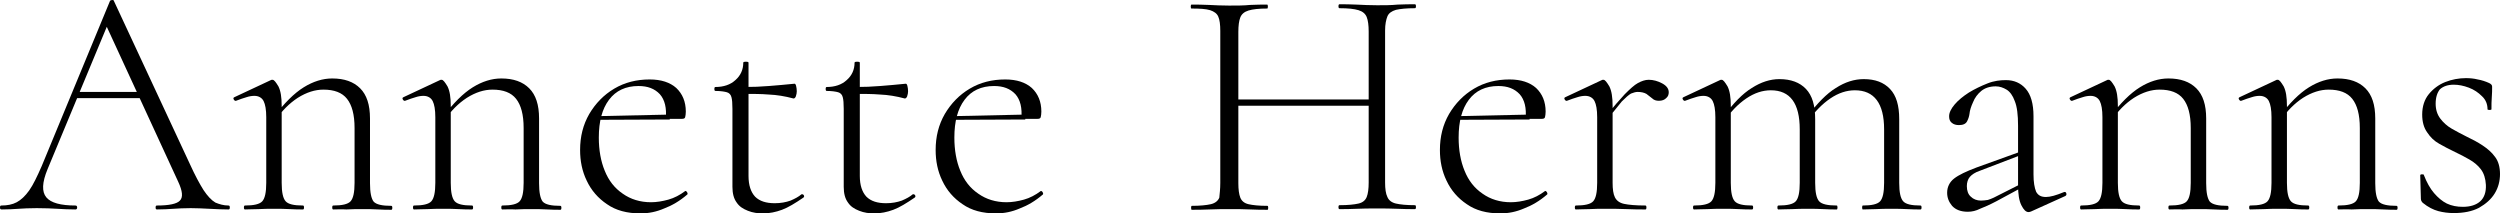
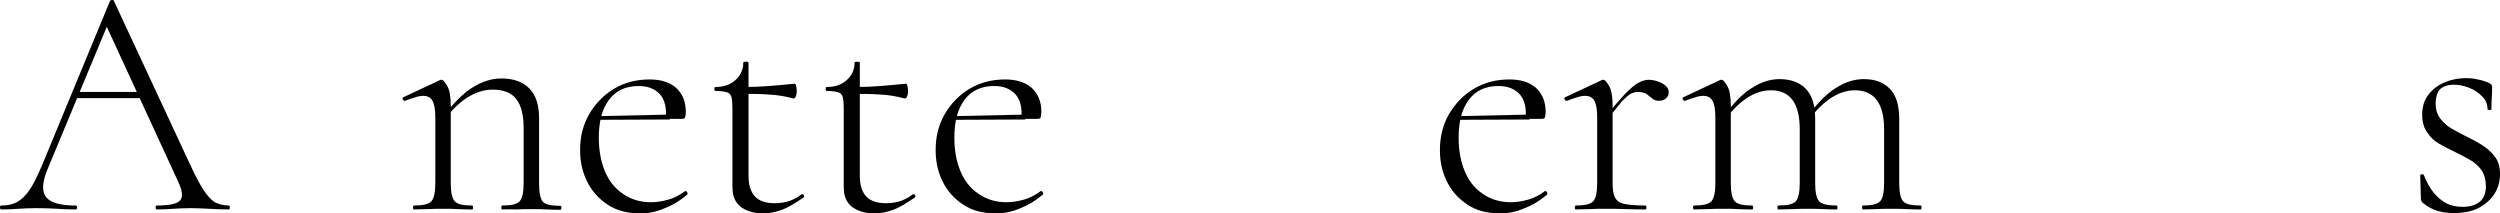
<svg xmlns="http://www.w3.org/2000/svg" version="1.1" id="Ebene_1" x="0px" y="0px" viewBox="0 0 761.5 65" style="enable-background:new 0 0 761.5 65;" xml:space="preserve">
  <g>
    <path d="M69.6,62.6c0.3,0,0.4,0.2,0.4,0.6s-0.1,0.6-0.4,0.6c-1.9,0-3.8-0.1-5.8-0.2c-2-0.1-3.9-0.2-5.7-0.2c-2.1,0-3.8,0.1-5.3,0.2   s-3.2,0.2-5,0.2c-0.3,0-0.4-0.2-0.4-0.6s0.1-0.6,0.4-0.6c3.7,0,6.1-0.5,7-1.5c1-1,0.8-2.9-0.5-5.7L31.9,6.8l1.9-1.7L14.5,51.5   c-1.7,4.1-1.8,6.9-0.4,8.6s4.4,2.5,8.9,2.5c0.3,0,0.5,0.2,0.5,0.6s-0.2,0.6-0.5,0.6c-2,0-3.8-0.1-5.5-0.2s-3.8-0.2-6.3-0.2   c-2.3,0-4.2,0.1-5.6,0.2s-3.1,0.2-5.1,0.2c-0.4,0-0.5-0.2-0.5-0.6s0.1-0.6,0.4-0.6c1.8,0,3.4-0.3,4.7-1s2.6-1.9,3.8-3.6   s2.4-4.2,3.8-7.4L33.5,0.3C33.6,0.1,33.9,0,34.2,0s0.5,0.1,0.5,0.3l23.2,49.8c1.5,3.3,2.9,5.9,4.1,7.8c1.2,1.8,2.4,3.1,3.6,3.8   C66.8,62.2,68.1,62.6,69.6,62.6z M21.4,29.9l1.5-1.9h20.6l0.7,1.9H21.4z" />
-     <path d="M74.6,63.8c-0.2,0-0.3-0.2-0.3-0.6s0.1-0.6,0.3-0.6c2.7,0,4.5-0.4,5.3-1.3s1.2-2.7,1.2-5.6v-20c0-2.3-0.3-3.9-0.8-4.9   s-1.5-1.6-2.8-1.6c-0.7,0-1.5,0.1-2.4,0.4c-0.9,0.3-2,0.6-3.2,1.1c-0.3,0.1-0.5-0.1-0.7-0.4c-0.2-0.3-0.1-0.6,0.2-0.7l11.1-5.2   c0.1-0.1,0.3-0.1,0.5-0.1c0.5,0,1,0.7,1.8,2c0.7,1.4,1,3.3,1,6v23.4c0,2.9,0.4,4.7,1.2,5.6c0.8,0.9,2.5,1.3,5.3,1.3   c0.2,0,0.3,0.2,0.3,0.6s-0.1,0.6-0.3,0.6c-1.1,0-2.5,0-4-0.1c-1.5-0.1-3.1-0.1-4.8-0.1s-3.3,0-4.8,0.1   C77.1,63.7,75.7,63.8,74.6,63.8z M101.5,63.8c-0.2,0-0.3-0.2-0.3-0.6s0.1-0.6,0.3-0.6c2.7,0,4.5-0.4,5.3-1.3s1.2-2.7,1.2-5.6V39   c0-4.1-0.8-7-2.3-8.9c-1.5-1.9-3.9-2.8-7.2-2.8c-2.5,0-5.1,0.8-7.8,2.5c-2.6,1.7-4.9,4-6.8,6.9l-0.4-1.2c3.1-4.1,6.1-7.1,9-8.9   c2.9-1.8,5.8-2.7,8.7-2.7c3.7,0,6.5,1,8.5,3s3,5,3,9.2v19.7c0,2.9,0.4,4.7,1.1,5.6c0.8,0.9,2.6,1.3,5.4,1.3c0.2,0,0.3,0.2,0.3,0.6   s-0.1,0.6-0.3,0.6c-1.1,0-2.5,0-4-0.1s-3.1-0.1-4.8-0.1c-1.7,0-3.3,0-4.9,0.1C104,63.7,102.6,63.8,101.5,63.8z" />
    <path d="M126.1,63.8c-0.2,0-0.3-0.2-0.3-0.6s0.1-0.6,0.3-0.6c2.7,0,4.5-0.4,5.3-1.3c0.8-0.9,1.2-2.7,1.2-5.6v-20   c0-2.3-0.3-3.9-0.8-4.9s-1.5-1.6-2.8-1.6c-0.7,0-1.5,0.1-2.4,0.4c-0.9,0.3-2,0.6-3.2,1.1c-0.3,0.1-0.5-0.1-0.7-0.4   c-0.2-0.3-0.1-0.6,0.2-0.7l11.1-5.2c0.1-0.1,0.3-0.1,0.5-0.1c0.5,0,1,0.7,1.8,2c0.7,1.4,1,3.3,1,6v23.4c0,2.9,0.4,4.7,1.2,5.6   s2.5,1.3,5.3,1.3c0.2,0,0.3,0.2,0.3,0.6s-0.1,0.6-0.3,0.6c-1.1,0-2.5,0-4-0.1s-3.1-0.1-4.8-0.1s-3.3,0-4.8,0.1   C128.6,63.7,127.2,63.8,126.1,63.8z M153,63.8c-0.2,0-0.3-0.2-0.3-0.6s0.1-0.6,0.3-0.6c2.7,0,4.5-0.4,5.3-1.3s1.2-2.7,1.2-5.6V39   c0-4.1-0.8-7-2.3-8.9c-1.5-1.9-3.9-2.8-7.2-2.8c-2.5,0-5.1,0.8-7.8,2.5c-2.6,1.7-4.9,4-6.8,6.9l-0.4-1.2c3.1-4.1,6.1-7.1,9-8.9   c2.9-1.8,5.8-2.7,8.7-2.7c3.7,0,6.5,1,8.5,3s3,5,3,9.2v19.7c0,2.9,0.4,4.7,1.1,5.6c0.8,0.9,2.6,1.3,5.4,1.3c0.2,0,0.3,0.2,0.3,0.6   s-0.1,0.6-0.3,0.6c-1.1,0-2.5,0-4-0.1s-3.1-0.1-4.8-0.1s-3.3,0-4.9,0.1C155.5,63.7,154.1,63.8,153,63.8z" />
    <path d="M195.1,65c-4.1,0-7.5-0.9-10.2-2.8c-2.7-1.8-4.8-4.2-6.2-7.2c-1.4-2.9-2-6-2-9.3c0-4.1,0.9-7.7,2.8-11   c1.9-3.2,4.4-5.8,7.6-7.7c3.2-1.9,6.8-2.8,10.8-2.8c3.5,0,6.2,0.9,8.1,2.6c1.9,1.8,2.9,4.2,2.9,7.2c0,0.7-0.1,1.3-0.2,1.7   c-0.1,0.4-0.5,0.5-1,0.5h-4.9c0.3-3.3-0.3-5.8-1.8-7.5c-1.6-1.7-3.7-2.5-6.5-2.5c-3.9,0-6.9,1.4-9,4.2s-3.1,6.6-3.1,11.5   c0,3.8,0.6,7.2,1.8,10.1c1.2,3,3,5.3,5.5,7c2.4,1.7,5.3,2.6,8.6,2.6c1.7,0,3.5-0.3,5.3-0.8s3.5-1.4,5.1-2.6c0.1-0.1,0.3,0,0.5,0.2   c0.2,0.3,0.3,0.5,0.2,0.8c-2.3,2-4.7,3.4-7.1,4.3C200,64.5,197.6,65,195.1,65z M181.1,36.5l-0.1-1.1l23-0.5v1.5L181.1,36.5z" />
    <path d="M232.4,65c-1.6,0-3.1-0.2-4.6-0.8s-2.6-1.3-3.4-2.5c-0.9-1.2-1.3-2.8-1.3-4.8V33.2c0-1.7-0.1-2.9-0.3-3.6   c-0.2-0.8-0.7-1.3-1.4-1.5s-1.9-0.4-3.5-0.4c-0.2,0-0.3-0.2-0.3-0.6s0.1-0.6,0.3-0.6c2.5,0,4.6-0.7,6.1-2.1   c1.6-1.4,2.4-3.2,2.4-5.3c0-0.2,0.2-0.3,0.8-0.3s0.8,0.1,0.8,0.3v34.5c0,2.8,0.7,4.9,2,6.3c1.4,1.4,3.4,2,6,2   c1.8,0,3.4-0.3,4.8-0.8c1.4-0.6,2.5-1.2,3.3-1.9c0.3-0.1,0.5,0,0.7,0.2c0.2,0.3,0.2,0.6-0.1,0.8c-2.5,1.7-4.6,3-6.5,3.7   C236.3,64.6,234.4,65,232.4,65z M241.7,30c-2.6-0.7-5.1-1.1-7.5-1.2c-2.4-0.2-4.9-0.2-7.5-0.2v-2.1c2.6,0,5.1-0.1,7.5-0.3   s5-0.4,7.8-0.7c0.2,0,0.4,0.2,0.5,0.7c0.1,0.4,0.2,1,0.2,1.6c0,0.5-0.1,1-0.3,1.6C242.2,29.8,242,30,241.7,30z" />
    <path d="M266.3,65c-1.6,0-3.1-0.2-4.6-0.8s-2.6-1.3-3.4-2.5c-0.9-1.2-1.3-2.8-1.3-4.8V33.2c0-1.7-0.1-2.9-0.3-3.6   c-0.2-0.8-0.7-1.3-1.4-1.5c-0.7-0.2-1.9-0.4-3.5-0.4c-0.2,0-0.3-0.2-0.3-0.6s0.1-0.6,0.3-0.6c2.5,0,4.6-0.7,6.1-2.1   c1.6-1.4,2.4-3.2,2.4-5.3c0-0.2,0.2-0.3,0.8-0.3s0.8,0.1,0.8,0.3v34.5c0,2.8,0.7,4.9,2,6.3c1.4,1.4,3.4,2,6,2   c1.8,0,3.4-0.3,4.8-0.8c1.4-0.6,2.5-1.2,3.3-1.9c0.3-0.1,0.5,0,0.7,0.2c0.2,0.3,0.2,0.6-0.1,0.8c-2.5,1.7-4.6,3-6.5,3.7   C270.2,64.6,268.3,65,266.3,65z M275.6,30c-2.6-0.7-5.1-1.1-7.5-1.2c-2.4-0.2-4.9-0.2-7.5-0.2v-2.1c2.6,0,5.1-0.1,7.5-0.3   s5-0.4,7.8-0.7c0.2,0,0.4,0.2,0.5,0.7c0.1,0.4,0.2,1,0.2,1.6c0,0.5-0.1,1-0.3,1.6C276.1,29.8,275.9,30,275.6,30z" />
    <path d="M303.4,65c-4.1,0-7.5-0.9-10.2-2.8c-2.7-1.8-4.8-4.2-6.2-7.2c-1.4-2.9-2-6-2-9.3c0-4.1,0.9-7.7,2.8-11   c1.9-3.2,4.4-5.8,7.6-7.7s6.8-2.8,10.8-2.8c3.5,0,6.2,0.9,8.1,2.6c1.9,1.8,2.9,4.2,2.9,7.2c0,0.7-0.1,1.3-0.2,1.7s-0.5,0.5-1,0.5   h-4.9c0.3-3.3-0.3-5.8-1.8-7.5c-1.6-1.7-3.7-2.5-6.5-2.5c-3.9,0-6.9,1.4-9,4.2s-3.1,6.6-3.1,11.5c0,3.8,0.6,7.2,1.8,10.1   c1.2,3,3,5.3,5.5,7c2.4,1.7,5.3,2.6,8.6,2.6c1.7,0,3.5-0.3,5.3-0.8s3.5-1.4,5.1-2.6c0.1-0.1,0.3,0,0.5,0.2c0.2,0.3,0.3,0.5,0.2,0.8   c-2.3,2-4.7,3.4-7.1,4.3C308.3,64.5,305.9,65,303.4,65z M289.4,36.5l-0.1-1.1l23-0.5v1.5L289.4,36.5z" />
-     <path d="M371.7,55.7V9.4c0-1.9-0.2-3.4-0.6-4.3c-0.4-1-1.3-1.6-2.5-2c-1.3-0.4-3.2-0.5-5.7-0.5c-0.1,0-0.2-0.2-0.2-0.6   c0-0.4,0.1-0.6,0.2-0.6c1.6,0,3.4,0,5.3,0.1c2,0.1,4,0.2,6.2,0.2c2.3,0,4.5,0,6.4-0.2c1.9-0.1,3.7-0.1,5.2-0.1   c0.1,0,0.2,0.2,0.2,0.6c0,0.4-0.1,0.6-0.2,0.6c-2.5,0-4.4,0.2-5.7,0.6c-1.3,0.4-2.1,1.1-2.5,2.1s-0.6,2.5-0.6,4.4v46.1   c0,1.9,0.2,3.4,0.6,4.4s1.2,1.7,2.5,2s3.2,0.5,5.8,0.5c0.1,0,0.2,0.2,0.2,0.6s-0.1,0.6-0.2,0.6c-1.6,0-3.3,0-5.2-0.1   c-1.9-0.1-4-0.1-6.3-0.1c-2.1,0-4.2,0-6.2,0.1s-3.8,0.1-5.4,0.1c-0.1,0-0.2-0.2-0.2-0.6s0.1-0.6,0.2-0.6c2.5,0,4.5-0.2,5.8-0.5   s2.2-1,2.6-2C371.5,59.1,371.7,57.6,371.7,55.7z M374.1,32.2v-1.9h45v1.9H374.1z M416.9,9.6c0-1.9-0.2-3.4-0.6-4.4   s-1.2-1.7-2.5-2.1c-1.3-0.4-3.2-0.6-5.8-0.6c-0.2,0-0.3-0.2-0.3-0.6c0-0.4,0.1-0.6,0.3-0.6c1.5,0,3.3,0,5.2,0.1   c2,0.1,4.1,0.2,6.3,0.2c2.1,0,4.2,0,6.2-0.2c2-0.1,3.8-0.1,5.3-0.1c0.2,0,0.3,0.2,0.3,0.6c0,0.4-0.1,0.6-0.3,0.6   c-2.5,0-4.5,0.2-5.8,0.5c-1.3,0.4-2.2,1-2.6,2s-0.7,2.4-0.7,4.3v46.3c0,1.9,0.2,3.4,0.7,4.4c0.4,1,1.3,1.7,2.6,2   c1.3,0.3,3.2,0.5,5.8,0.5c0.2,0,0.3,0.2,0.3,0.6s-0.1,0.6-0.3,0.6c-1.5,0-3.3,0-5.3-0.1s-4.1-0.1-6.2-0.1c-2.3,0-4.4,0-6.3,0.1   c-2,0.1-3.7,0.1-5.2,0.1c-0.2,0-0.3-0.2-0.3-0.6s0.1-0.6,0.3-0.6c2.6,0,4.5-0.2,5.8-0.5s2.1-1,2.5-2s0.6-2.5,0.6-4.4V9.6z" />
    <path d="M457,65c-4.1,0-7.5-0.9-10.2-2.8c-2.7-1.8-4.8-4.2-6.2-7.2c-1.4-2.9-2-6-2-9.3c0-4.1,0.9-7.7,2.8-11   c1.9-3.2,4.4-5.8,7.6-7.7c3.2-1.9,6.8-2.8,10.8-2.8c3.5,0,6.2,0.9,8.1,2.6c1.9,1.8,2.9,4.2,2.9,7.2c0,0.7-0.1,1.3-0.2,1.7   c-0.1,0.4-0.5,0.5-1,0.5h-4.9c0.3-3.3-0.3-5.8-1.8-7.5c-1.6-1.7-3.7-2.5-6.5-2.5c-3.9,0-6.9,1.4-9,4.2s-3.1,6.6-3.1,11.5   c0,3.8,0.6,7.2,1.8,10.1c1.2,3,3,5.3,5.5,7c2.4,1.7,5.3,2.6,8.6,2.6c1.7,0,3.5-0.3,5.3-0.8s3.5-1.4,5.1-2.6c0.1-0.1,0.3,0,0.5,0.2   c0.2,0.3,0.3,0.5,0.2,0.8c-2.3,2-4.7,3.4-7.1,4.3C461.9,64.5,459.5,65,457,65z M443,36.5l-0.1-1.1l23-0.5v1.5L443,36.5z" />
    <path d="M480,63.8c-0.2,0-0.3-0.2-0.3-0.6s0.1-0.6,0.3-0.6c2.7,0,4.5-0.4,5.3-1.3s1.2-2.7,1.2-5.6v-20c0-2.3-0.3-3.9-0.8-4.9   s-1.5-1.6-2.8-1.6c-0.7,0-1.5,0.1-2.4,0.4c-0.9,0.3-2,0.6-3.2,1.1c-0.3,0.1-0.5-0.1-0.7-0.4c-0.2-0.3-0.1-0.6,0.2-0.7l11.1-5.2   c0.1-0.1,0.3-0.1,0.5-0.1c0.5,0,1,0.7,1.8,2c0.7,1.4,1,3.3,1,6v23.4c0,1.9,0.2,3.4,0.7,4.4s1.4,1.7,2.8,2c1.4,0.3,3.6,0.5,6.5,0.5   c0.2,0,0.3,0.2,0.3,0.6s-0.1,0.6-0.3,0.6c-1.6,0-3.5,0-5.6-0.1s-4.4-0.1-6.7-0.1c-1.7,0-3.3,0-4.8,0.1   C482.5,63.7,481.1,63.8,480,63.8z M489.3,36.7l-0.4-1c2.5-3.1,4.5-5.4,6-7c1.6-1.6,2.9-2.8,4-3.4c1.1-0.6,2.2-1,3.3-1   c1.4,0,2.8,0.4,4.1,1.1c1.3,0.7,2,1.6,2,2.7c0,0.7-0.2,1.3-0.8,1.8c-0.5,0.5-1.2,0.8-2.2,0.8c-0.8,0-1.5-0.2-2-0.7   c-0.6-0.5-1.2-0.9-1.8-1.4c-0.7-0.4-1.6-0.6-2.7-0.6c-0.6,0-1.2,0.2-2,0.5c-0.7,0.4-1.6,1.2-2.8,2.4   C493,32.2,491.4,34.1,489.3,36.7z" />
-     <path d="M516,63.8c-0.2,0-0.3-0.2-0.3-0.6s0.1-0.6,0.3-0.6c2.7,0,4.5-0.4,5.3-1.3s1.2-2.7,1.2-5.6v-20c0-2.3-0.3-3.9-0.8-4.9   s-1.5-1.6-2.8-1.6c-0.7,0-1.5,0.1-2.4,0.4c-0.9,0.3-2,0.6-3.2,1.1c-0.3,0.1-0.5-0.1-0.7-0.4c-0.2-0.3-0.1-0.6,0.2-0.7l11.1-5.2   c0.1-0.1,0.3-0.1,0.5-0.1c0.5,0,1,0.7,1.8,2c0.7,1.4,1,3.3,1,6v23.4c0,2.9,0.4,4.7,1.2,5.6s2.5,1.3,5.3,1.3c0.2,0,0.3,0.2,0.3,0.6   s-0.1,0.6-0.3,0.6c-1.1,0-2.5,0-4-0.1s-3.1-0.1-4.8-0.1s-3.3,0-4.8,0.1C518.5,63.7,517.1,63.8,516,63.8z M541.7,63.8   c-0.2,0-0.3-0.2-0.3-0.6s0.1-0.6,0.3-0.6c2.7,0,4.5-0.4,5.3-1.3s1.2-2.7,1.2-5.6V39.4c0-7.9-2.9-11.9-8.8-11.9   c-2.5,0-5,0.8-7.5,2.5s-4.7,4-6.6,6.8l-0.4-1.2c3-4.1,5.9-7.1,8.7-8.8c2.8-1.8,5.6-2.7,8.4-2.7c3.5,0,6.2,1,8.1,3   c1.9,2,2.8,5,2.8,9.2v19.4c0,2.9,0.4,4.7,1.2,5.6s2.6,1.3,5.4,1.3c0.1,0,0.2,0.2,0.2,0.6s-0.1,0.6-0.2,0.6c-1.2,0-2.5,0-4-0.1   s-3.1-0.1-4.8-0.1s-3.3,0-4.9,0.1C544.2,63.7,542.8,63.8,541.7,63.8z M567.4,63.8c-0.1,0-0.2-0.2-0.2-0.6s0.1-0.6,0.2-0.6   c2.7,0,4.5-0.4,5.3-1.3s1.2-2.7,1.2-5.6V39.4c0-7.9-3-11.9-8.9-11.9c-2.5,0-5,0.8-7.5,2.5s-4.7,4-6.7,6.8l-0.4-1.2   c3.1-4.1,6-7.1,8.8-8.8c2.8-1.8,5.6-2.7,8.5-2.7c3.5,0,6.1,1,8,3s2.8,5,2.8,9.2v19.4c0,2.9,0.4,4.7,1.2,5.6s2.5,1.3,5.3,1.3   c0.2,0,0.3,0.2,0.3,0.6s-0.1,0.6-0.3,0.6c-1.1,0-2.5,0-4-0.1s-3.2-0.1-4.9-0.1s-3.3,0-4.8,0.1C570,63.7,568.6,63.8,567.4,63.8z" />
-     <path d="M599.4,64.5c-2.1,0-3.7-0.6-4.8-1.8c-1-1.2-1.5-2.5-1.5-4c0-1.7,0.7-3.2,2.1-4.3c1.4-1.1,3.7-2.2,6.9-3.4l13.6-4.9l0.2,1   L603.1,52c-1.5,0.5-2.5,1.2-3.1,1.9c-0.6,0.7-0.9,1.7-0.9,2.8c0,1.4,0.4,2.5,1.2,3.2c0.8,0.8,1.9,1.2,3.1,1.2   c0.7,0,1.4-0.1,2.1-0.2c0.6-0.2,1.2-0.4,1.8-0.7l9.3-4.7l0.2,1.1l-8.7,4.7c-2.1,1.1-3.7,1.8-5,2.3   C601.9,64.2,600.7,64.5,599.4,64.5z M618.7,64.4c-0.3,0.1-0.5,0.2-0.8,0.2c-0.8,0-1.5-0.7-2.2-2.1s-1-3.4-1-6.1V38.3   c0-3.3-0.3-5.8-1-7.5c-0.6-1.7-1.5-2.9-2.5-3.5s-2.1-1-3.3-1c-1.8,0-3.3,0.5-4.4,1.4c-1.1,0.9-2,2.1-2.5,3.4   c-0.6,1.3-1,2.5-1.1,3.6c-0.1,0.7-0.3,1.4-0.7,2.2c-0.4,0.8-1.2,1.2-2.5,1.2c-0.9,0-1.6-0.2-2.2-0.7c-0.6-0.5-0.8-1.1-0.8-2   c0-1.1,0.6-2.3,1.7-3.6c1.1-1.3,2.6-2.5,4.3-3.6c1.8-1.1,3.7-2,5.7-2.8s3.9-1,5.6-1c2.5,0,4.5,0.9,6,2.6c1.6,1.8,2.4,4.6,2.4,8.4   v17.7c0,2.4,0.3,4.1,0.8,5.3c0.6,1.1,1.5,1.6,3,1.6c1.3,0,3.1-0.5,5.5-1.5c0.3-0.1,0.6,0,0.7,0.4c0.1,0.4,0,0.6-0.3,0.8L618.7,64.4   z" />
-     <path d="M633.9,63.8c-0.2,0-0.3-0.2-0.3-0.6s0.1-0.6,0.3-0.6c2.7,0,4.5-0.4,5.3-1.3s1.2-2.7,1.2-5.6v-20c0-2.3-0.3-3.9-0.8-4.9   s-1.5-1.6-2.8-1.6c-0.7,0-1.5,0.1-2.4,0.4c-0.9,0.3-2,0.6-3.2,1.1c-0.3,0.1-0.5-0.1-0.7-0.4c-0.2-0.3-0.1-0.6,0.2-0.7l11.1-5.2   c0.1-0.1,0.3-0.1,0.5-0.1c0.5,0,1,0.7,1.8,2c0.7,1.4,1,3.3,1,6v23.4c0,2.9,0.4,4.7,1.2,5.6s2.5,1.3,5.3,1.3c0.2,0,0.3,0.2,0.3,0.6   s-0.1,0.6-0.3,0.6c-1.1,0-2.5,0-4-0.1s-3.1-0.1-4.8-0.1s-3.3,0-4.8,0.1C636.4,63.7,635,63.8,633.9,63.8z M660.8,63.8   c-0.2,0-0.3-0.2-0.3-0.6s0.1-0.6,0.3-0.6c2.7,0,4.5-0.4,5.3-1.3s1.2-2.7,1.2-5.6V39c0-4.1-0.8-7-2.3-8.9c-1.5-1.9-3.9-2.8-7.2-2.8   c-2.5,0-5.1,0.8-7.8,2.5c-2.6,1.7-4.9,4-6.8,6.9l-0.4-1.2c3.1-4.1,6.1-7.1,9-8.9c2.9-1.8,5.8-2.7,8.7-2.7c3.7,0,6.5,1,8.5,3   s3,5,3,9.2v19.7c0,2.9,0.4,4.7,1.1,5.6c0.8,0.9,2.6,1.3,5.4,1.3c0.2,0,0.3,0.2,0.3,0.6s-0.1,0.6-0.3,0.6c-1.1,0-2.5,0-4-0.1   s-3.1-0.1-4.8-0.1s-3.3,0-4.9,0.1C663.3,63.7,661.9,63.8,660.8,63.8z" />
-     <path d="M685.4,63.8c-0.2,0-0.3-0.2-0.3-0.6s0.1-0.6,0.3-0.6c2.7,0,4.5-0.4,5.3-1.3s1.2-2.7,1.2-5.6v-20c0-2.3-0.3-3.9-0.8-4.9   s-1.5-1.6-2.8-1.6c-0.7,0-1.5,0.1-2.4,0.4c-0.9,0.3-2,0.6-3.2,1.1c-0.3,0.1-0.5-0.1-0.7-0.4c-0.2-0.3-0.1-0.6,0.2-0.7l11.1-5.2   c0.1-0.1,0.3-0.1,0.5-0.1c0.5,0,1,0.7,1.8,2c0.7,1.4,1,3.3,1,6v23.4c0,2.9,0.4,4.7,1.2,5.6s2.5,1.3,5.3,1.3c0.2,0,0.3,0.2,0.3,0.6   s-0.1,0.6-0.3,0.6c-1.1,0-2.5,0-4-0.1s-3.1-0.1-4.8-0.1s-3.3,0-4.8,0.1C687.9,63.7,686.5,63.8,685.4,63.8z M712.3,63.8   c-0.2,0-0.3-0.2-0.3-0.6s0.1-0.6,0.3-0.6c2.7,0,4.5-0.4,5.3-1.3s1.2-2.7,1.2-5.6V39c0-4.1-0.8-7-2.3-8.9c-1.5-1.9-3.9-2.8-7.2-2.8   c-2.5,0-5.1,0.8-7.8,2.5c-2.6,1.7-4.9,4-6.8,6.9l-0.4-1.2c3.1-4.1,6.1-7.1,9-8.9c2.9-1.8,5.8-2.7,8.7-2.7c3.7,0,6.5,1,8.5,3   s3,5,3,9.2v19.7c0,2.9,0.4,4.7,1.1,5.6c0.8,0.9,2.6,1.3,5.4,1.3c0.2,0,0.3,0.2,0.3,0.6s-0.1,0.6-0.3,0.6c-1.1,0-2.5,0-4-0.1   s-3.1-0.1-4.8-0.1s-3.3,0-4.9,0.1C714.8,63.7,713.4,63.8,712.3,63.8z" />
+     <path d="M516,63.8c-0.2,0-0.3-0.2-0.3-0.6s0.1-0.6,0.3-0.6c2.7,0,4.5-0.4,5.3-1.3s1.2-2.7,1.2-5.6v-20c0-2.3-0.3-3.9-0.8-4.9   s-1.5-1.6-2.8-1.6c-0.7,0-1.5,0.1-2.4,0.4c-0.9,0.3-2,0.6-3.2,1.1c-0.3,0.1-0.5-0.1-0.7-0.4c-0.2-0.3-0.1-0.6,0.2-0.7l11.1-5.2   c0.1-0.1,0.3-0.1,0.5-0.1c0.5,0,1,0.7,1.8,2c0.7,1.4,1,3.3,1,6v23.4c0,2.9,0.4,4.7,1.2,5.6s2.5,1.3,5.3,1.3c0.2,0,0.3,0.2,0.3,0.6   s-0.1,0.6-0.3,0.6c-1.1,0-2.5,0-4-0.1s-3.1-0.1-4.8-0.1s-3.3,0-4.8,0.1C518.5,63.7,517.1,63.8,516,63.8z M541.7,63.8   c-0.2,0-0.3-0.2-0.3-0.6s0.1-0.6,0.3-0.6c2.7,0,4.5-0.4,5.3-1.3s1.2-2.7,1.2-5.6V39.4c0-7.9-2.9-11.9-8.8-11.9   c-2.5,0-5,0.8-7.5,2.5s-4.7,4-6.6,6.8l-0.4-1.2c3-4.1,5.9-7.1,8.7-8.8c2.8-1.8,5.6-2.7,8.4-2.7c3.5,0,6.2,1,8.1,3   c1.9,2,2.8,5,2.8,9.2v19.4c0,2.9,0.4,4.7,1.2,5.6s2.6,1.3,5.4,1.3c0.1,0,0.2,0.2,0.2,0.6s-0.1,0.6-0.2,0.6c-1.2,0-2.5,0-4-0.1   s-3.1-0.1-4.8-0.1s-3.3,0-4.9,0.1C544.2,63.7,542.8,63.8,541.7,63.8z M567.4,63.8c-0.1,0-0.2-0.2-0.2-0.6s0.1-0.6,0.2-0.6   c2.7,0,4.5-0.4,5.3-1.3s1.2-2.7,1.2-5.6V39.4c0-7.9-3-11.9-8.9-11.9c-2.5,0-5,0.8-7.5,2.5s-4.7,4-6.7,6.8l-0.4-1.2   c3.1-4.1,6-7.1,8.8-8.8c2.8-1.8,5.6-2.7,8.5-2.7c3.5,0,6.1,1,8,3s2.8,5,2.8,9.2v19.4c0,2.9,0.4,4.7,1.2,5.6s2.5,1.3,5.3,1.3   c0.2,0,0.3,0.2,0.3,0.6s-0.1,0.6-0.3,0.6c-1.1,0-2.5,0-4-0.1s-3.2-0.1-4.9-0.1s-3.3,0-4.8,0.1C570,63.7,568.6,63.8,567.4,63.8" />
    <path d="M741.9,31.6c0,1.8,0.5,3.3,1.4,4.5c0.9,1.2,2.1,2.3,3.5,3.1c1.4,0.8,2.9,1.6,4.5,2.4c1.7,0.8,3.4,1.7,4.9,2.7   s2.8,2.1,3.8,3.5c1,1.3,1.5,3.1,1.5,5.2s-0.5,4.1-1.6,5.9s-2.7,3.2-4.8,4.4c-2.1,1.1-4.7,1.6-7.7,1.6c-1.6,0-3.2-0.2-4.7-0.6   s-3.1-1.2-4.7-2.5c-0.1-0.1-0.3-0.3-0.4-0.5c-0.1-0.2-0.2-0.4-0.2-0.7l-0.2-7.2c0-0.2,0.2-0.3,0.5-0.3c0.4,0,0.6,0,0.6,0.2   c0.9,2.3,1.9,4.1,3.1,5.5c1.2,1.4,2.5,2.5,3.9,3.2c1.5,0.7,3.1,1,4.9,1c2.3,0,4.1-0.6,5.3-1.7s1.8-2.8,1.7-5   c-0.1-1.9-0.6-3.5-1.5-4.7c-0.9-1.2-2.1-2.2-3.5-3c-1.4-0.8-2.9-1.6-4.4-2.3c-1.7-0.8-3.2-1.6-4.8-2.5s-2.7-2-3.7-3.5   c-1-1.4-1.5-3.2-1.5-5.4c0-2.5,0.7-4.6,2-6.2c1.3-1.6,3-2.9,5-3.7s4.2-1.2,6.3-1.2c1.2,0,2.4,0.1,3.6,0.4c1.2,0.2,2.4,0.6,3.5,1.1   c0.6,0.3,0.9,0.6,0.9,1.1c0,1,0,2.1-0.1,3.2c-0.1,1.1-0.1,2.4-0.1,3.7c0,0.1-0.2,0.2-0.6,0.2c-0.4,0-0.6-0.1-0.6-0.2   c0-1.5-0.5-2.9-1.7-4c-1.1-1.1-2.4-2-4-2.6s-3.1-0.9-4.6-0.9c-1.8,0-3.2,0.5-4.2,1.4C742.4,28.2,741.9,29.6,741.9,31.6z" />
  </g>
</svg>